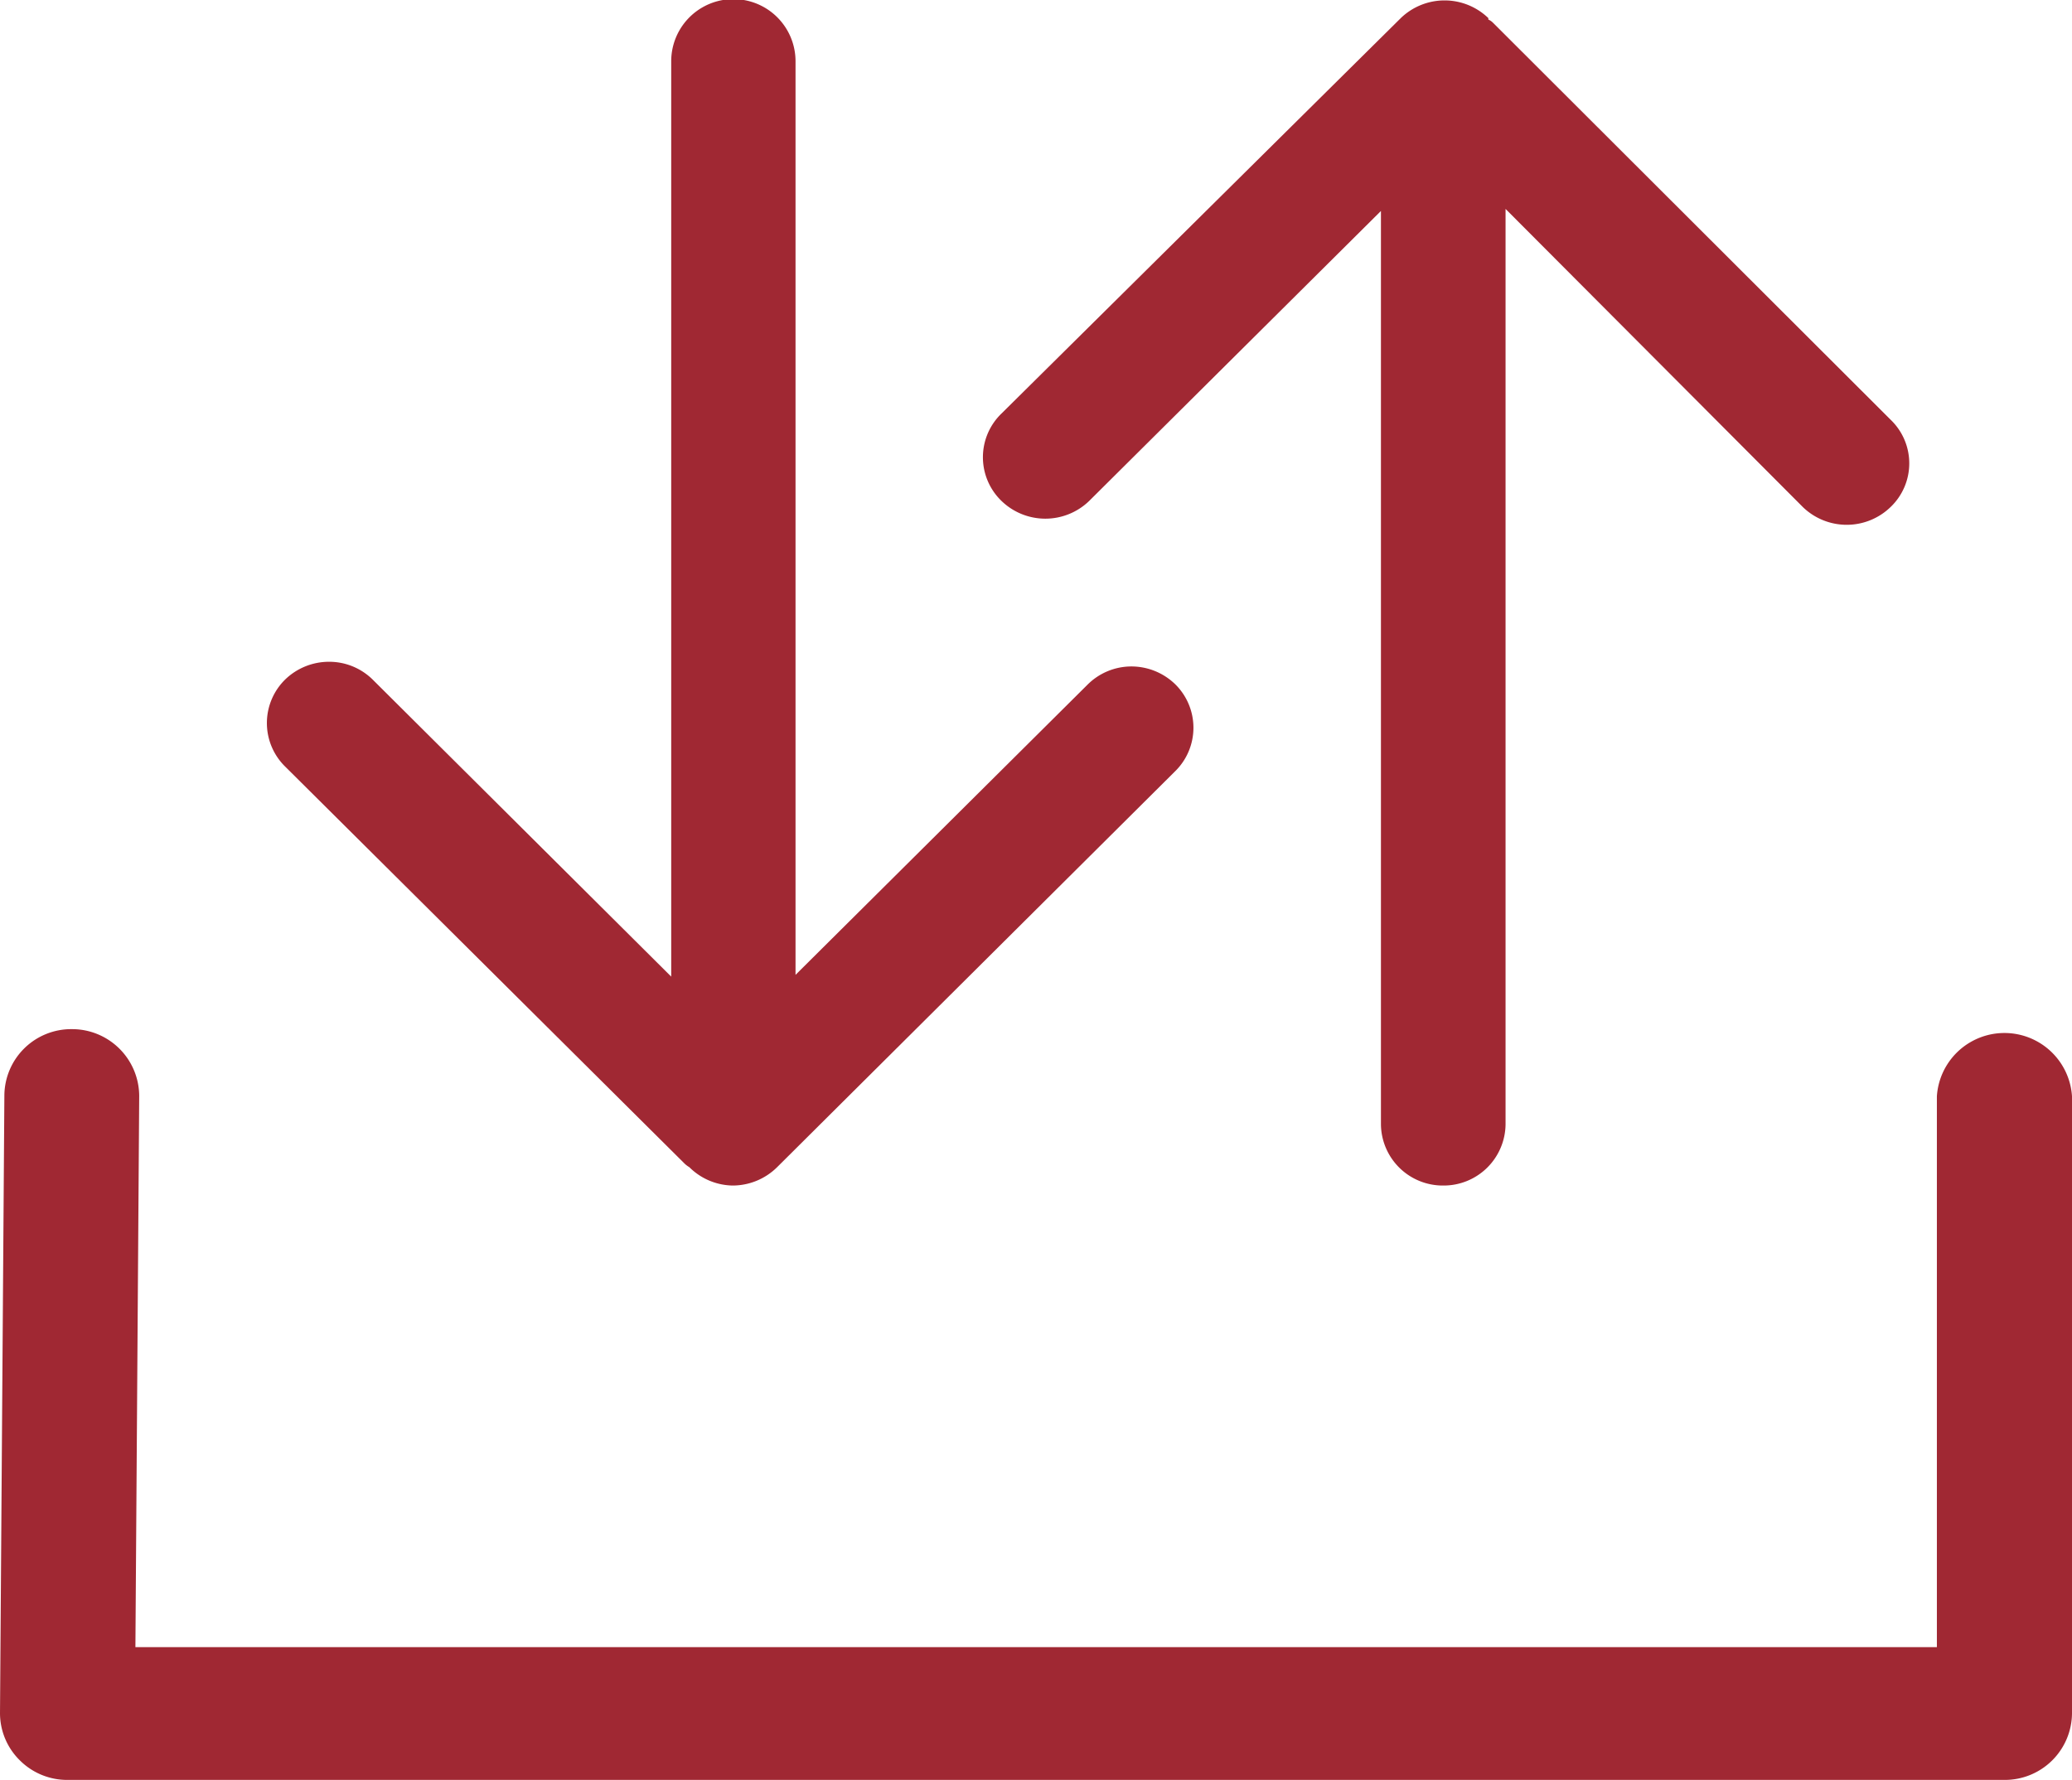
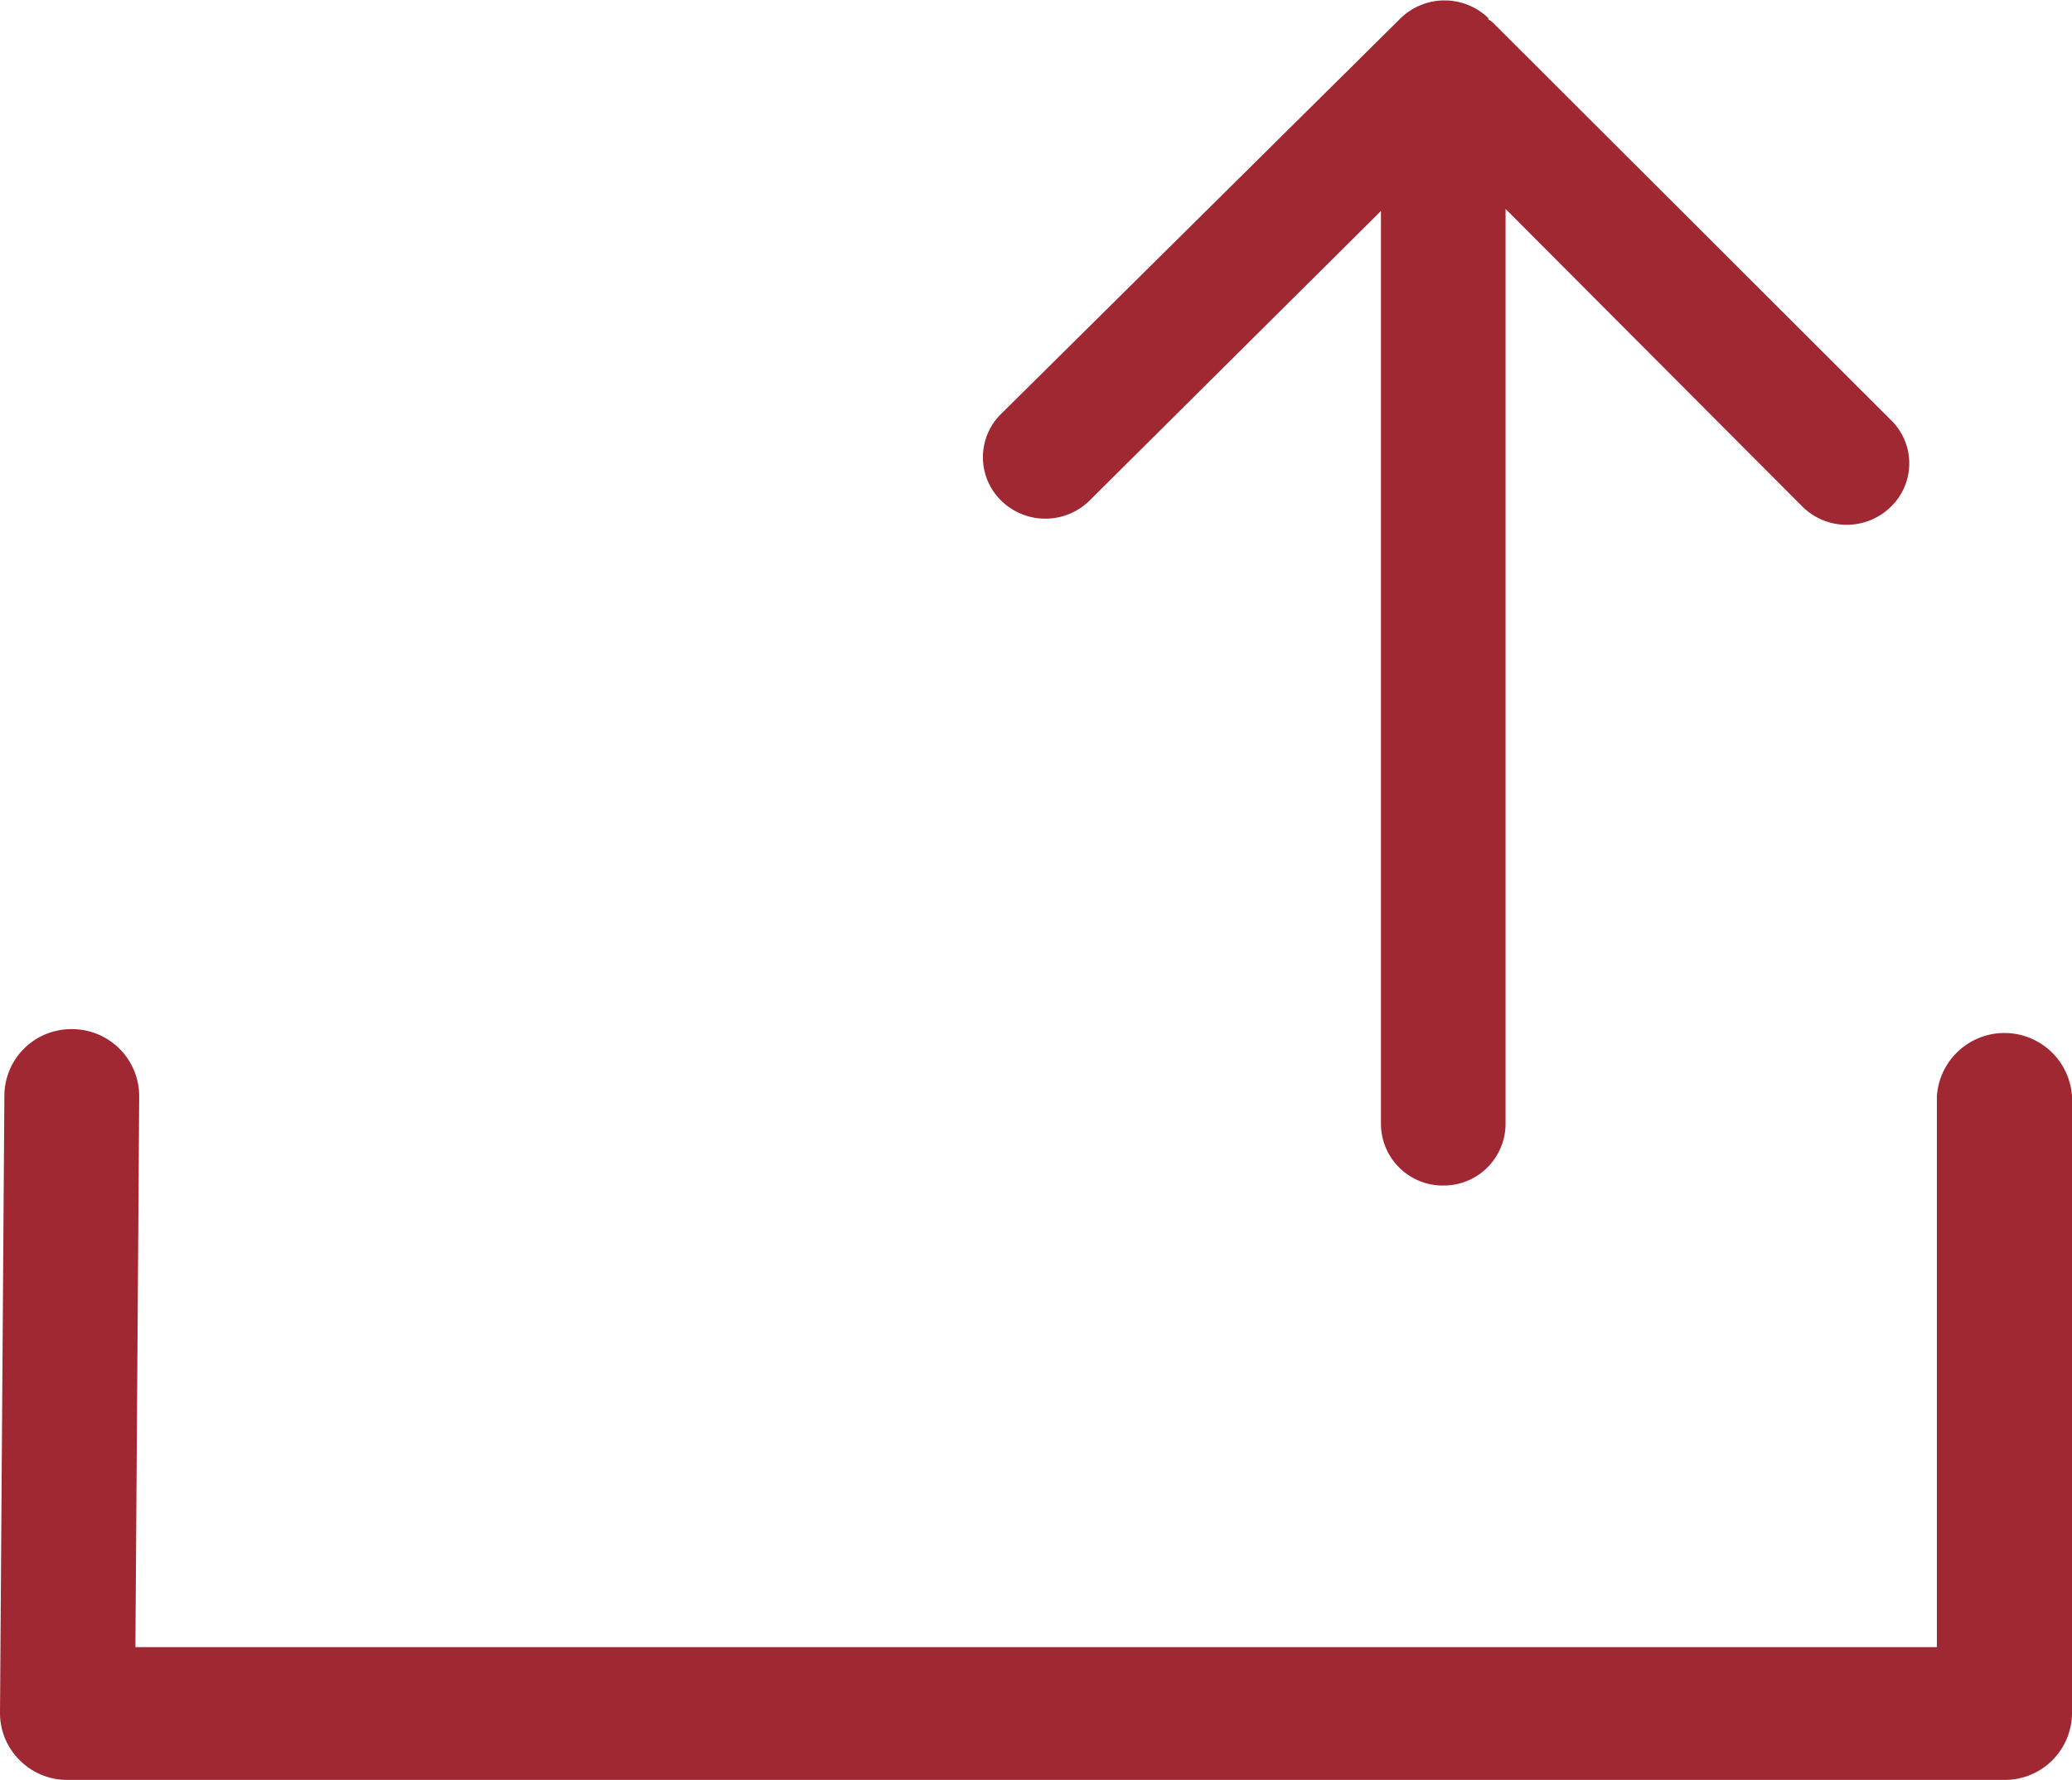
<svg xmlns="http://www.w3.org/2000/svg" id="Ebene_1" data-name="Ebene 1" width="71" viewBox="0 0 71 61">
  <defs>
    <style>.cls-1{fill:#a02833;}</style>
  </defs>
  <path class="cls-1" d="M2.31,61a2.29,2.29,0,0,1-1.63-.67A2.27,2.27,0,0,1,0,58.71L.15,37.53a2.29,2.29,0,0,1,2.31-2.26,2.3,2.3,0,0,1,2.31,2.29L4.64,56.45H66.37V37.57a2.32,2.32,0,0,1,4.63,0V58.72A2.3,2.3,0,0,1,68.69,61Z" />
  <path class="cls-1" d="M68.69,60.5H2.31A1.84,1.84,0,0,1,1,60,1.8,1.8,0,0,1,.5,58.71L.65,37.54a1.79,1.79,0,0,1,1.81-1.77h0a1.8,1.8,0,0,1,1.8,1.79L4.14,57H66.87V37.57a1.82,1.82,0,0,1,3.63,0V58.72A1.8,1.8,0,0,1,68.69,60.5Z" />
-   <path class="cls-1" d="M25.11,40.63A2.15,2.15,0,0,1,23.62,40l0,0a.86.86,0,0,1-.17-.13L9.78,26.28a2.09,2.09,0,0,1,0-3,2.16,2.16,0,0,1,1.49-.6,2.12,2.12,0,0,1,1.52.63L23,33.47V2.1a2.13,2.13,0,0,1,4.26,0V33.41l10-9.94a2.13,2.13,0,0,1,1.51-.63,2.16,2.16,0,0,1,1.49.6,2.09,2.09,0,0,1,0,3L26.63,40A2.17,2.17,0,0,1,25.11,40.63Z" />
-   <path class="cls-1" d="M39.9,26.06a1.58,1.58,0,0,0,0-2.26,1.66,1.66,0,0,0-2.31,0L26.75,34.61V2.1a1.63,1.63,0,0,0-3.26,0V34.68l-11-11a1.65,1.65,0,0,0-2.3,0,1.56,1.56,0,0,0,0,2.26l13.62,13.6a1.63,1.63,0,0,0,.17.11l0,0a1.69,1.69,0,0,0,1.15.45,1.67,1.67,0,0,0,1.16-.47Z" />
  <path class="cls-1" d="M49.46,40.63a2.12,2.12,0,0,1-2.14-2.09V7.23l-10,9.94a2.16,2.16,0,0,1-3,0,2.08,2.08,0,0,1,0-3L48,.62a2.16,2.16,0,0,1,3,0l0,.05a.5.5,0,0,1,.16.11l13.62,13.6a2.07,2.07,0,0,1,0,3,2.16,2.16,0,0,1-3,0L51.59,7.16V38.54A2.12,2.12,0,0,1,49.46,40.63Z" />
  <path class="cls-1" d="M64.44,14.71,50.81,1.12A1,1,0,0,0,50.64,1s0,0,0-.05A1.66,1.66,0,0,0,48.3,1L34.68,14.57a1.58,1.58,0,0,0,0,2.26,1.63,1.63,0,0,0,1.14.46A1.66,1.66,0,0,0,37,16.81L47.82,6V38.54a1.64,1.64,0,0,0,3.27,0V6l11,11a1.65,1.65,0,0,0,2.31,0A1.58,1.58,0,0,0,64.44,14.71Z" />
</svg>